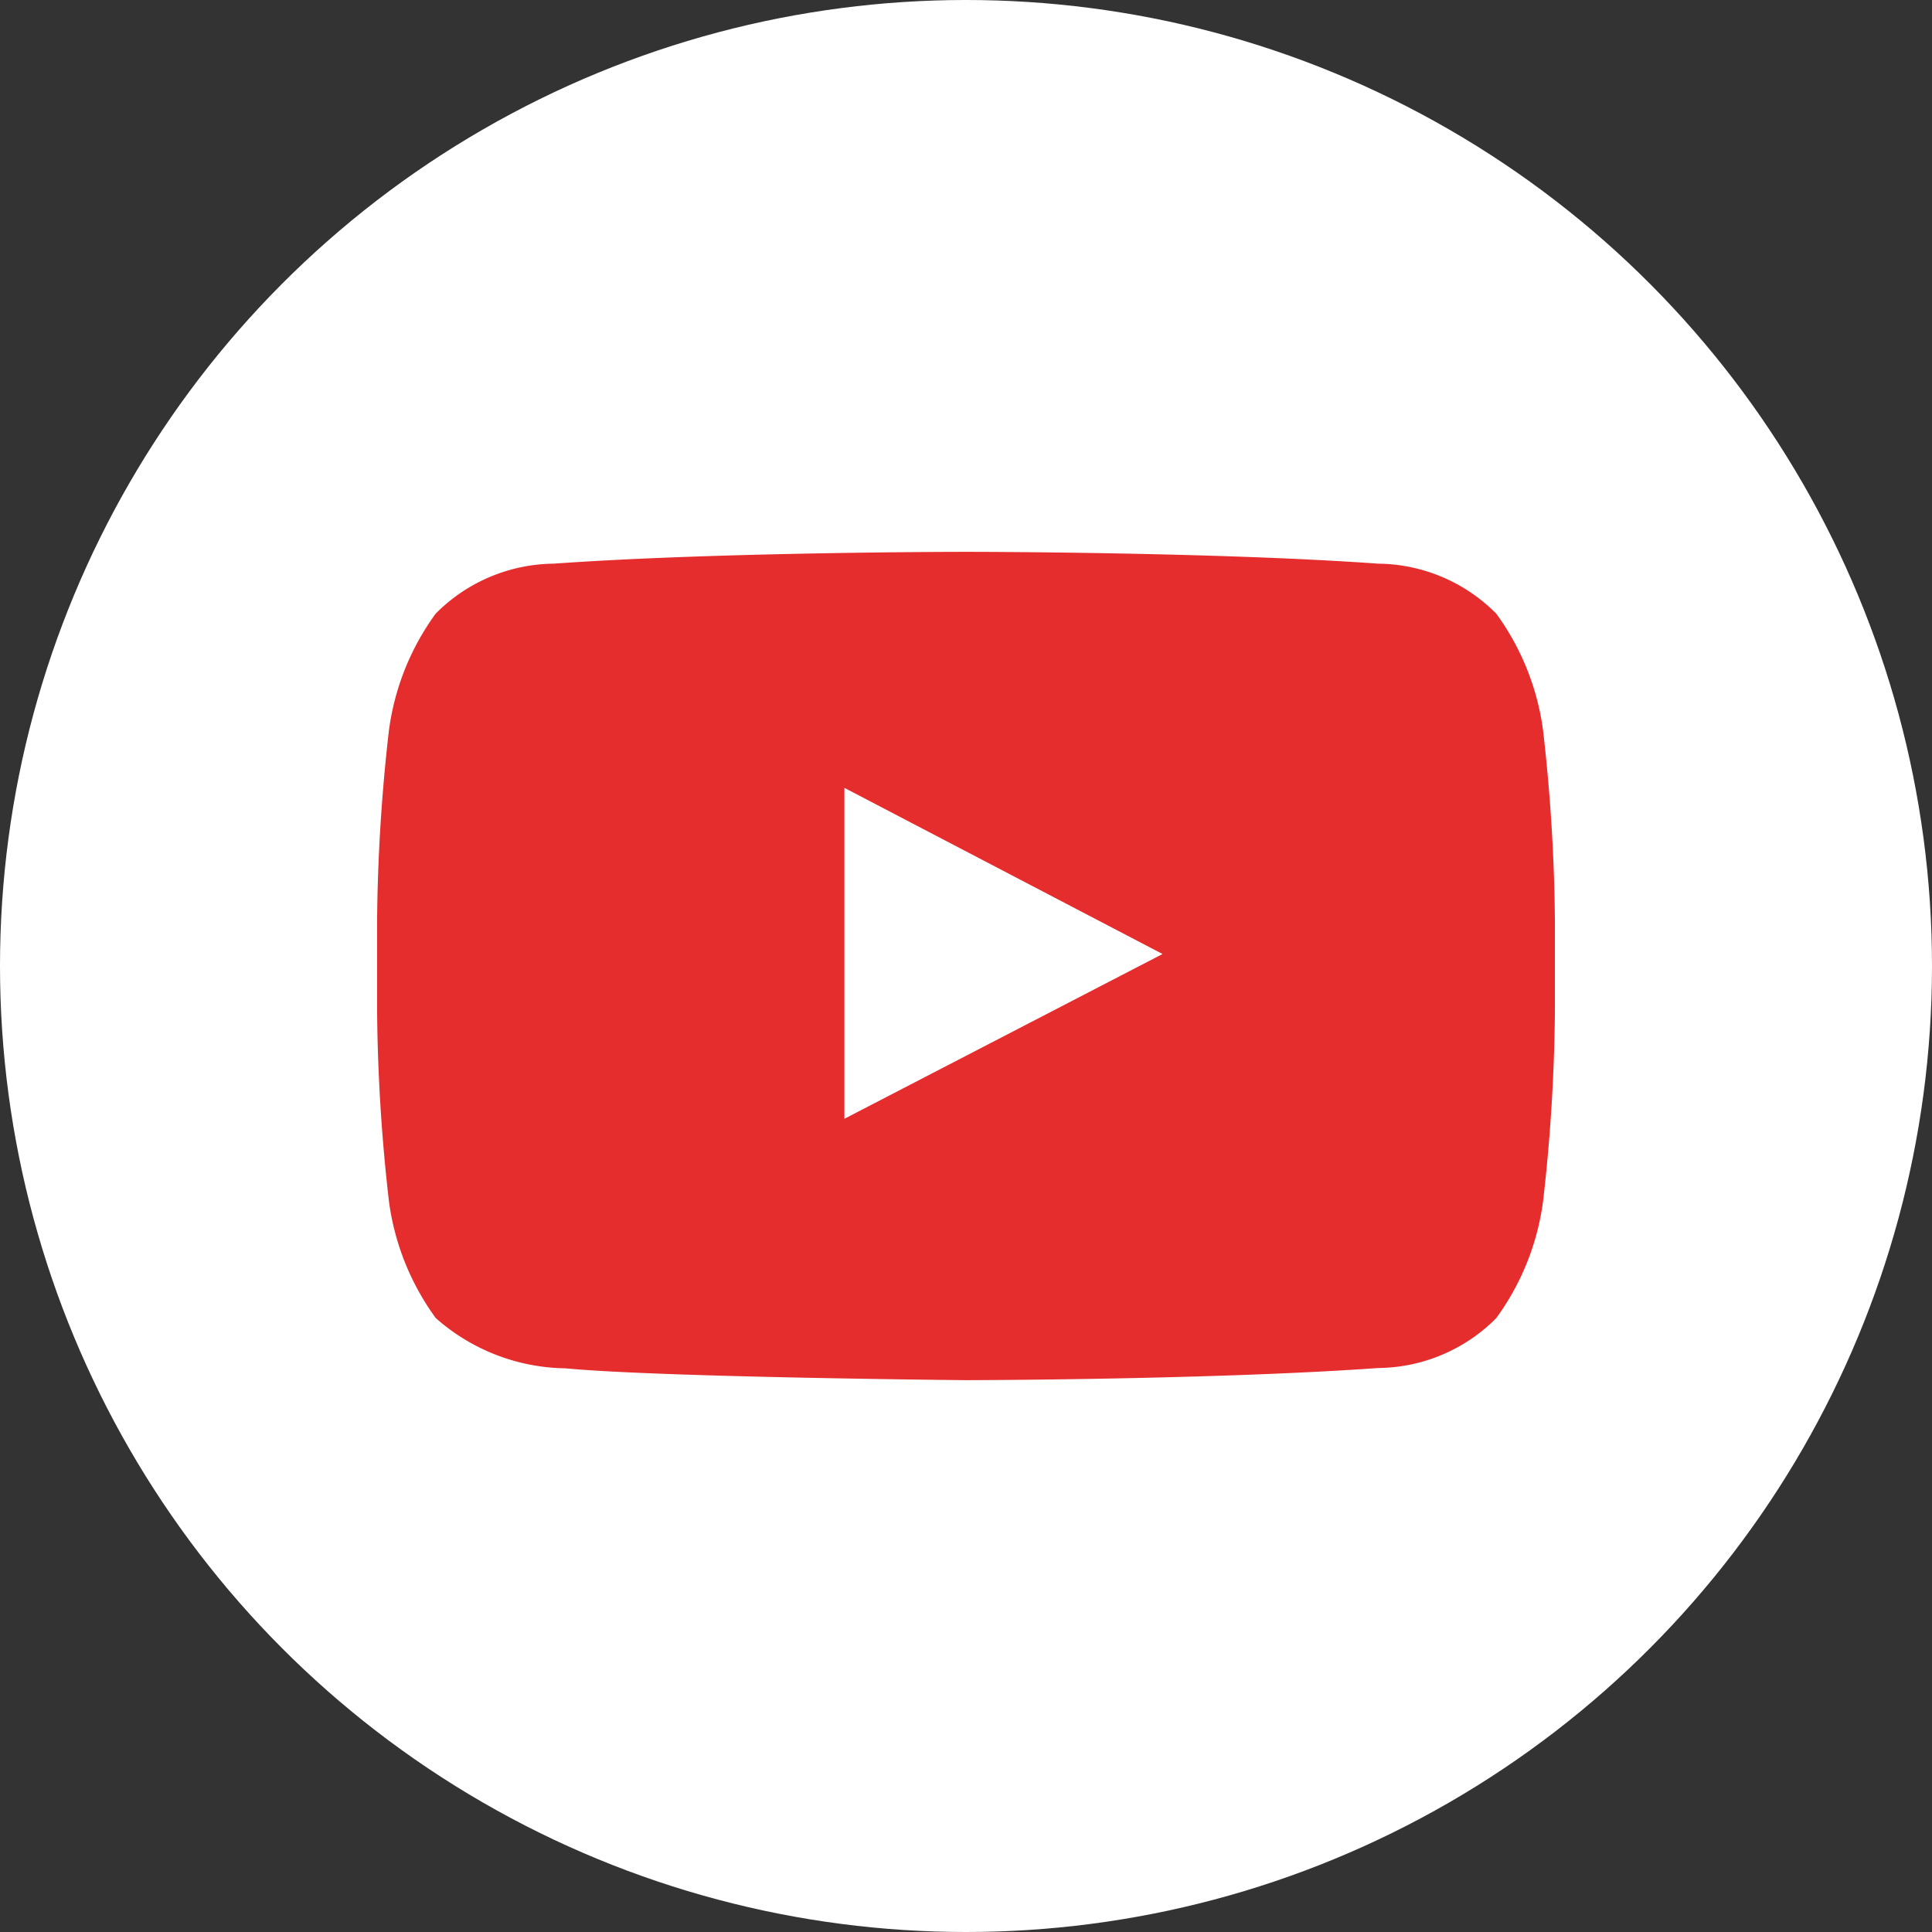
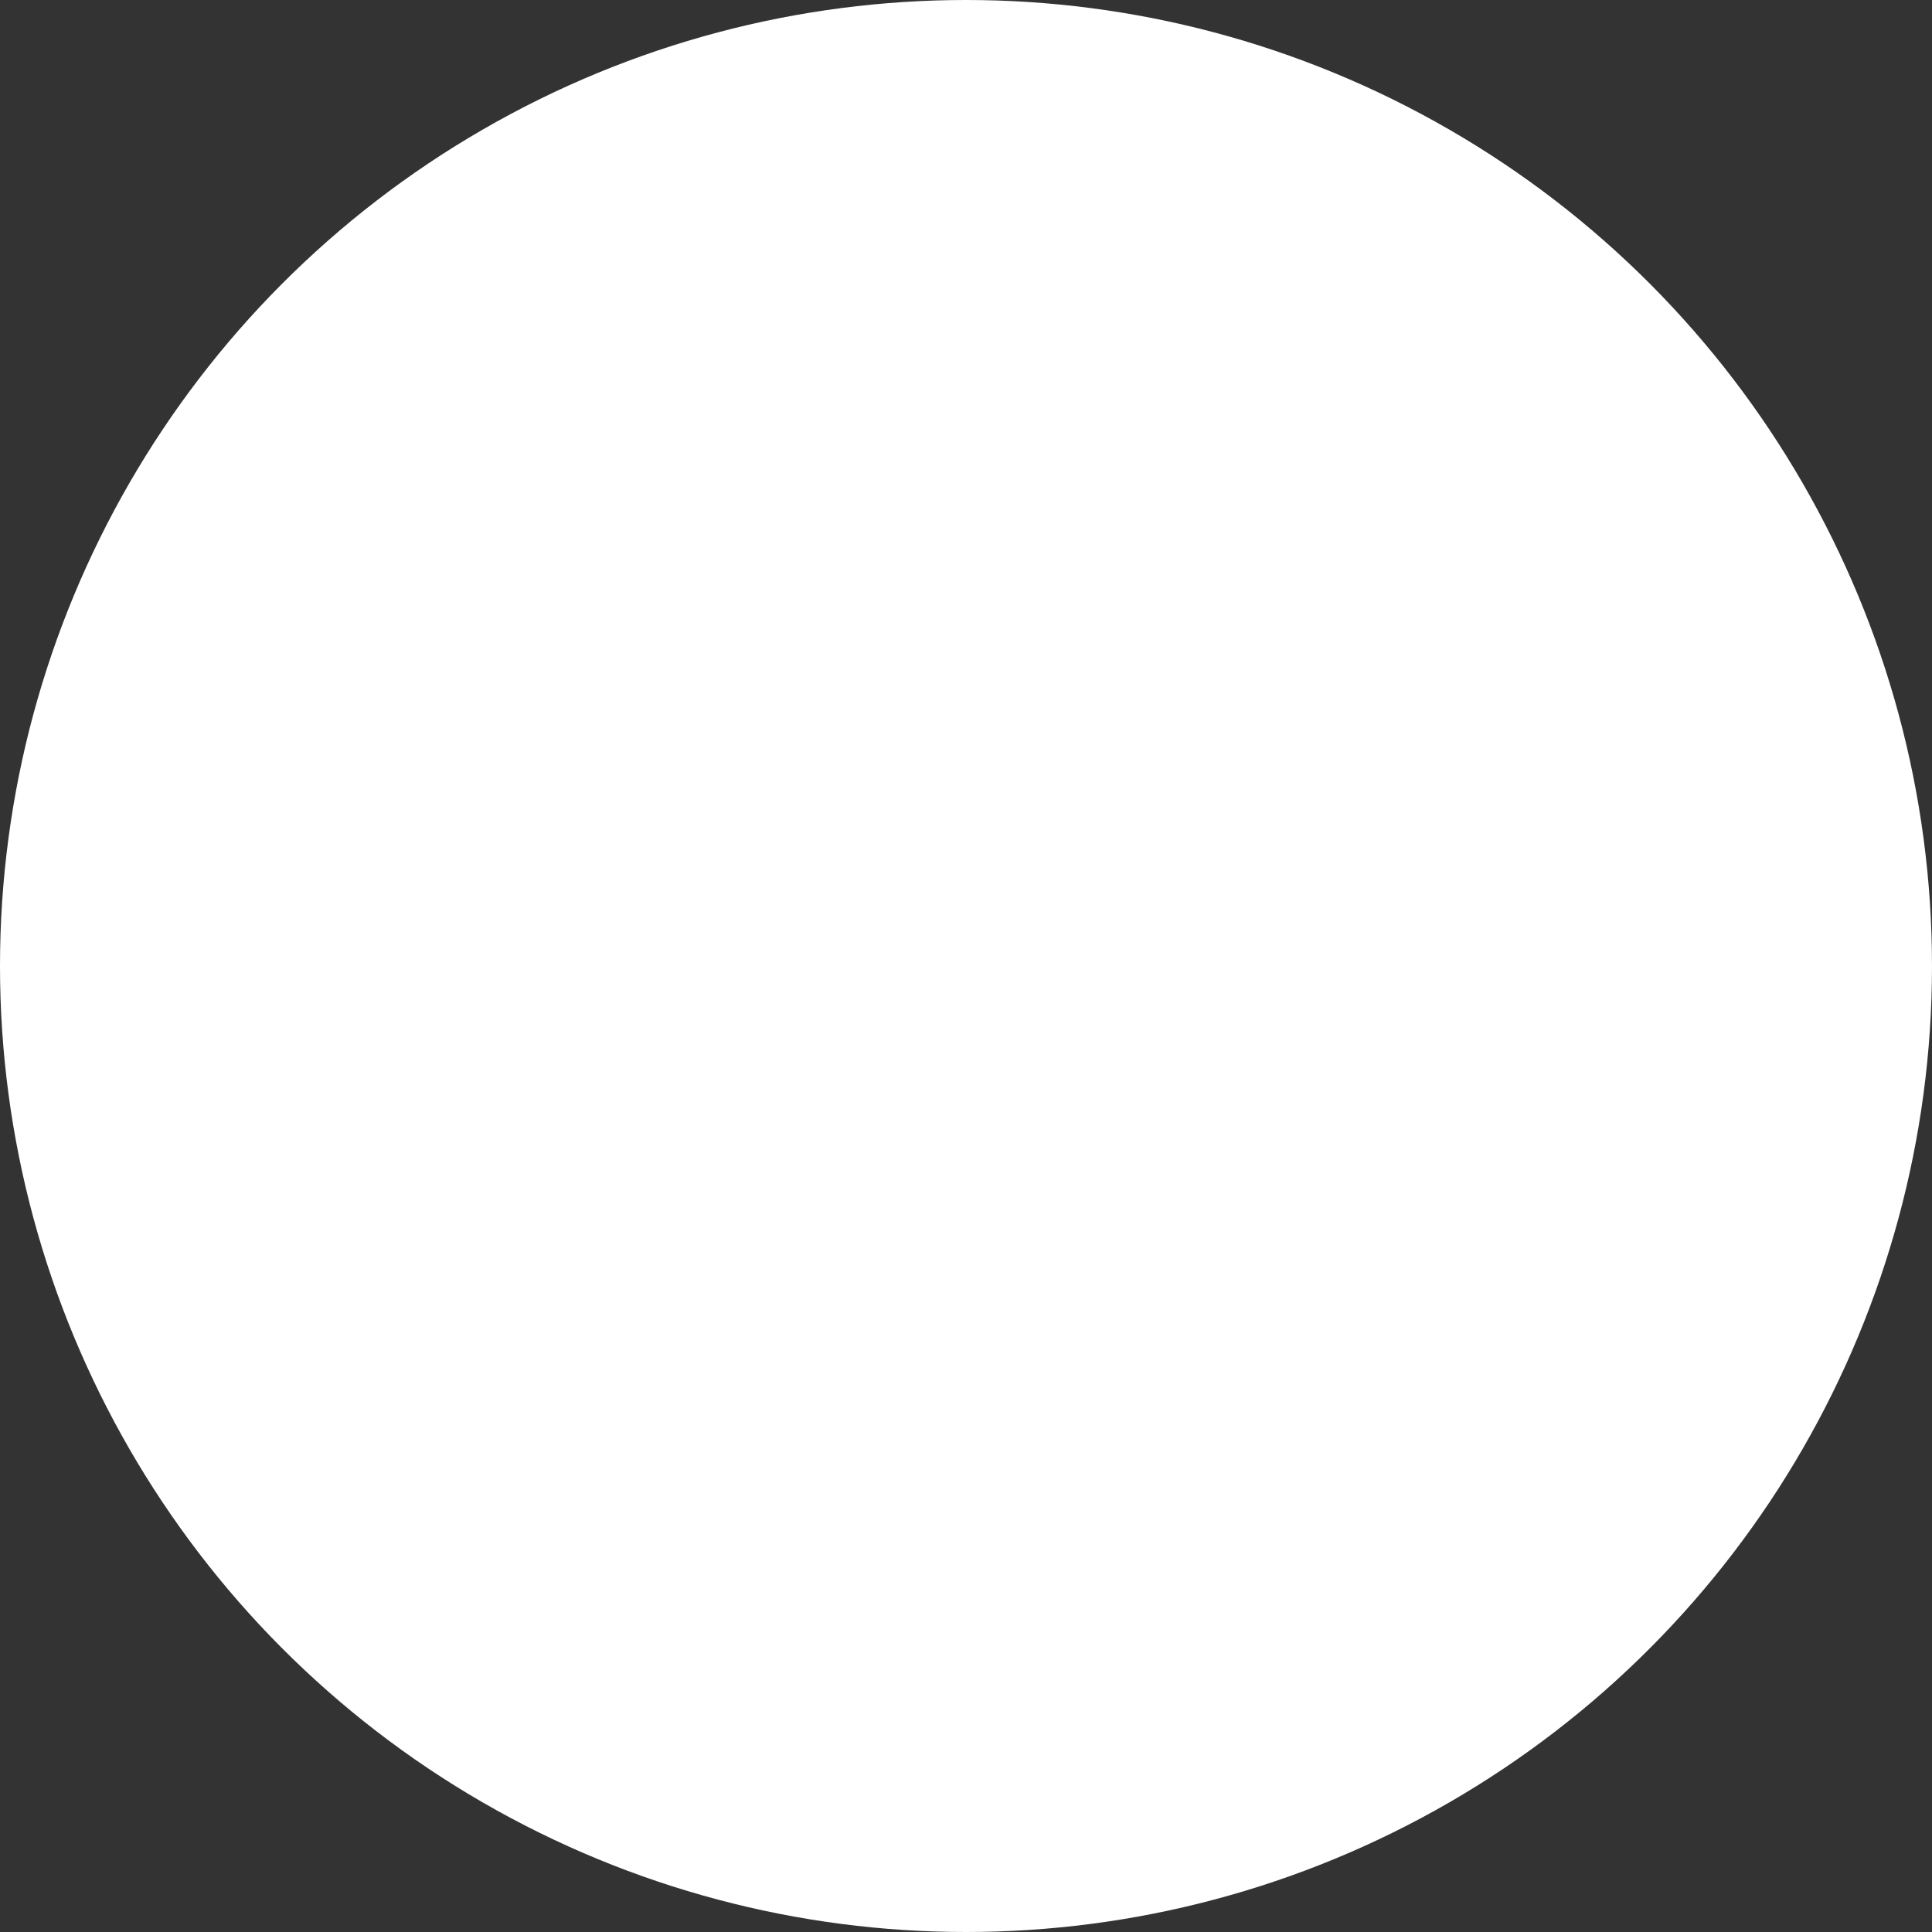
<svg xmlns="http://www.w3.org/2000/svg" width="49" height="49" viewBox="0 0 49 49">
  <rect x="0" y="0" width="49" height="49" fill="#333333" stroke="none" />
  <g id="iconYoutube" transform="translate(20374 11235)">
    <circle id="楕円形_3" data-name="楕円形 3" cx="24.5" cy="24.5" r="24.5" transform="translate(-20374 -11235)" fill="#fff" />
-     <path id="パス_36" data-name="パス 36" d="M29.572,4.532a6.464,6.464,0,0,0-1.188-2.965A4.271,4.271,0,0,0,25.391.3C21.212,0,14.942,0,14.942,0h-.013S8.659,0,4.478.3A4.272,4.272,0,0,0,1.486,1.567,6.46,6.46,0,0,0,.3,4.532,45.175,45.175,0,0,0,0,9.367v2.266a45.173,45.173,0,0,0,.3,4.834,6.46,6.46,0,0,0,1.187,2.965,5.063,5.063,0,0,0,3.293,1.276c2.39.229,10.156.3,10.156.3S21.212,21,25.391,20.7a4.271,4.271,0,0,0,2.993-1.265,6.464,6.464,0,0,0,1.188-2.965,45.272,45.272,0,0,0,.3-4.834V9.367a45.274,45.274,0,0,0-.3-4.834m-17.72,9.846V5.986L19.921,10.2Z" transform="translate(-20364.436 -11221.004)" fill="#e52d2d" />
  </g>
</svg>